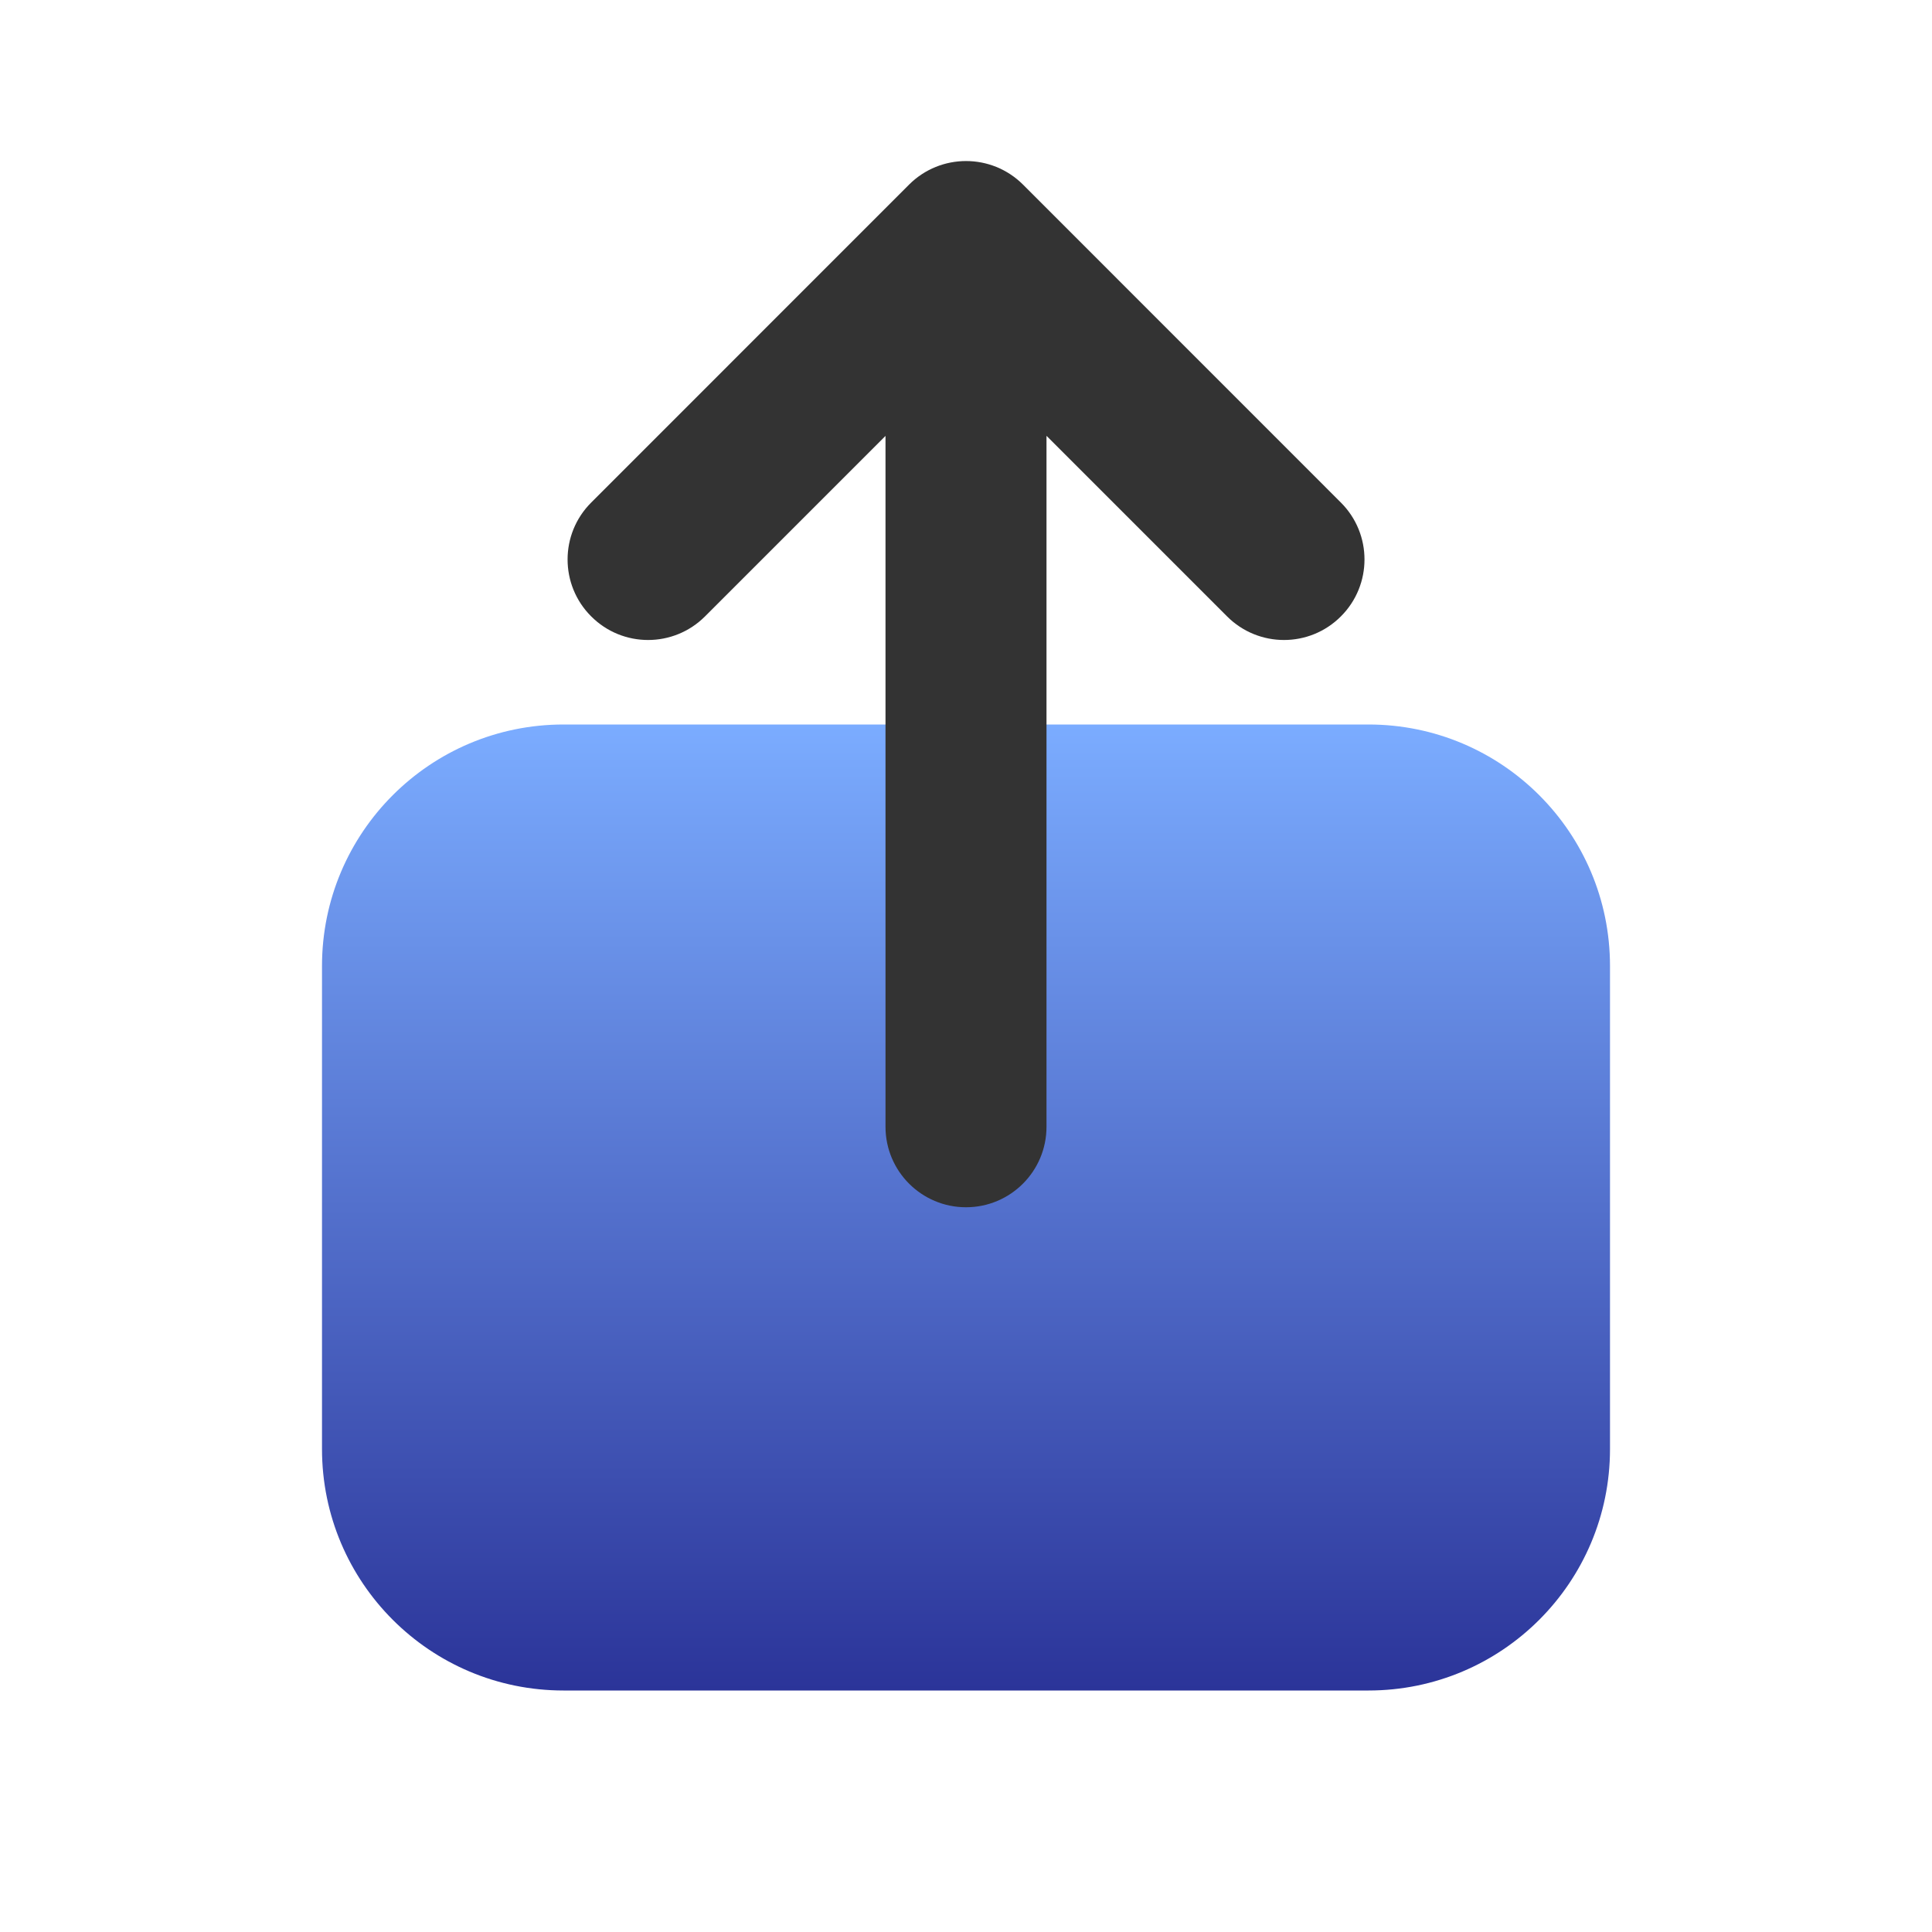
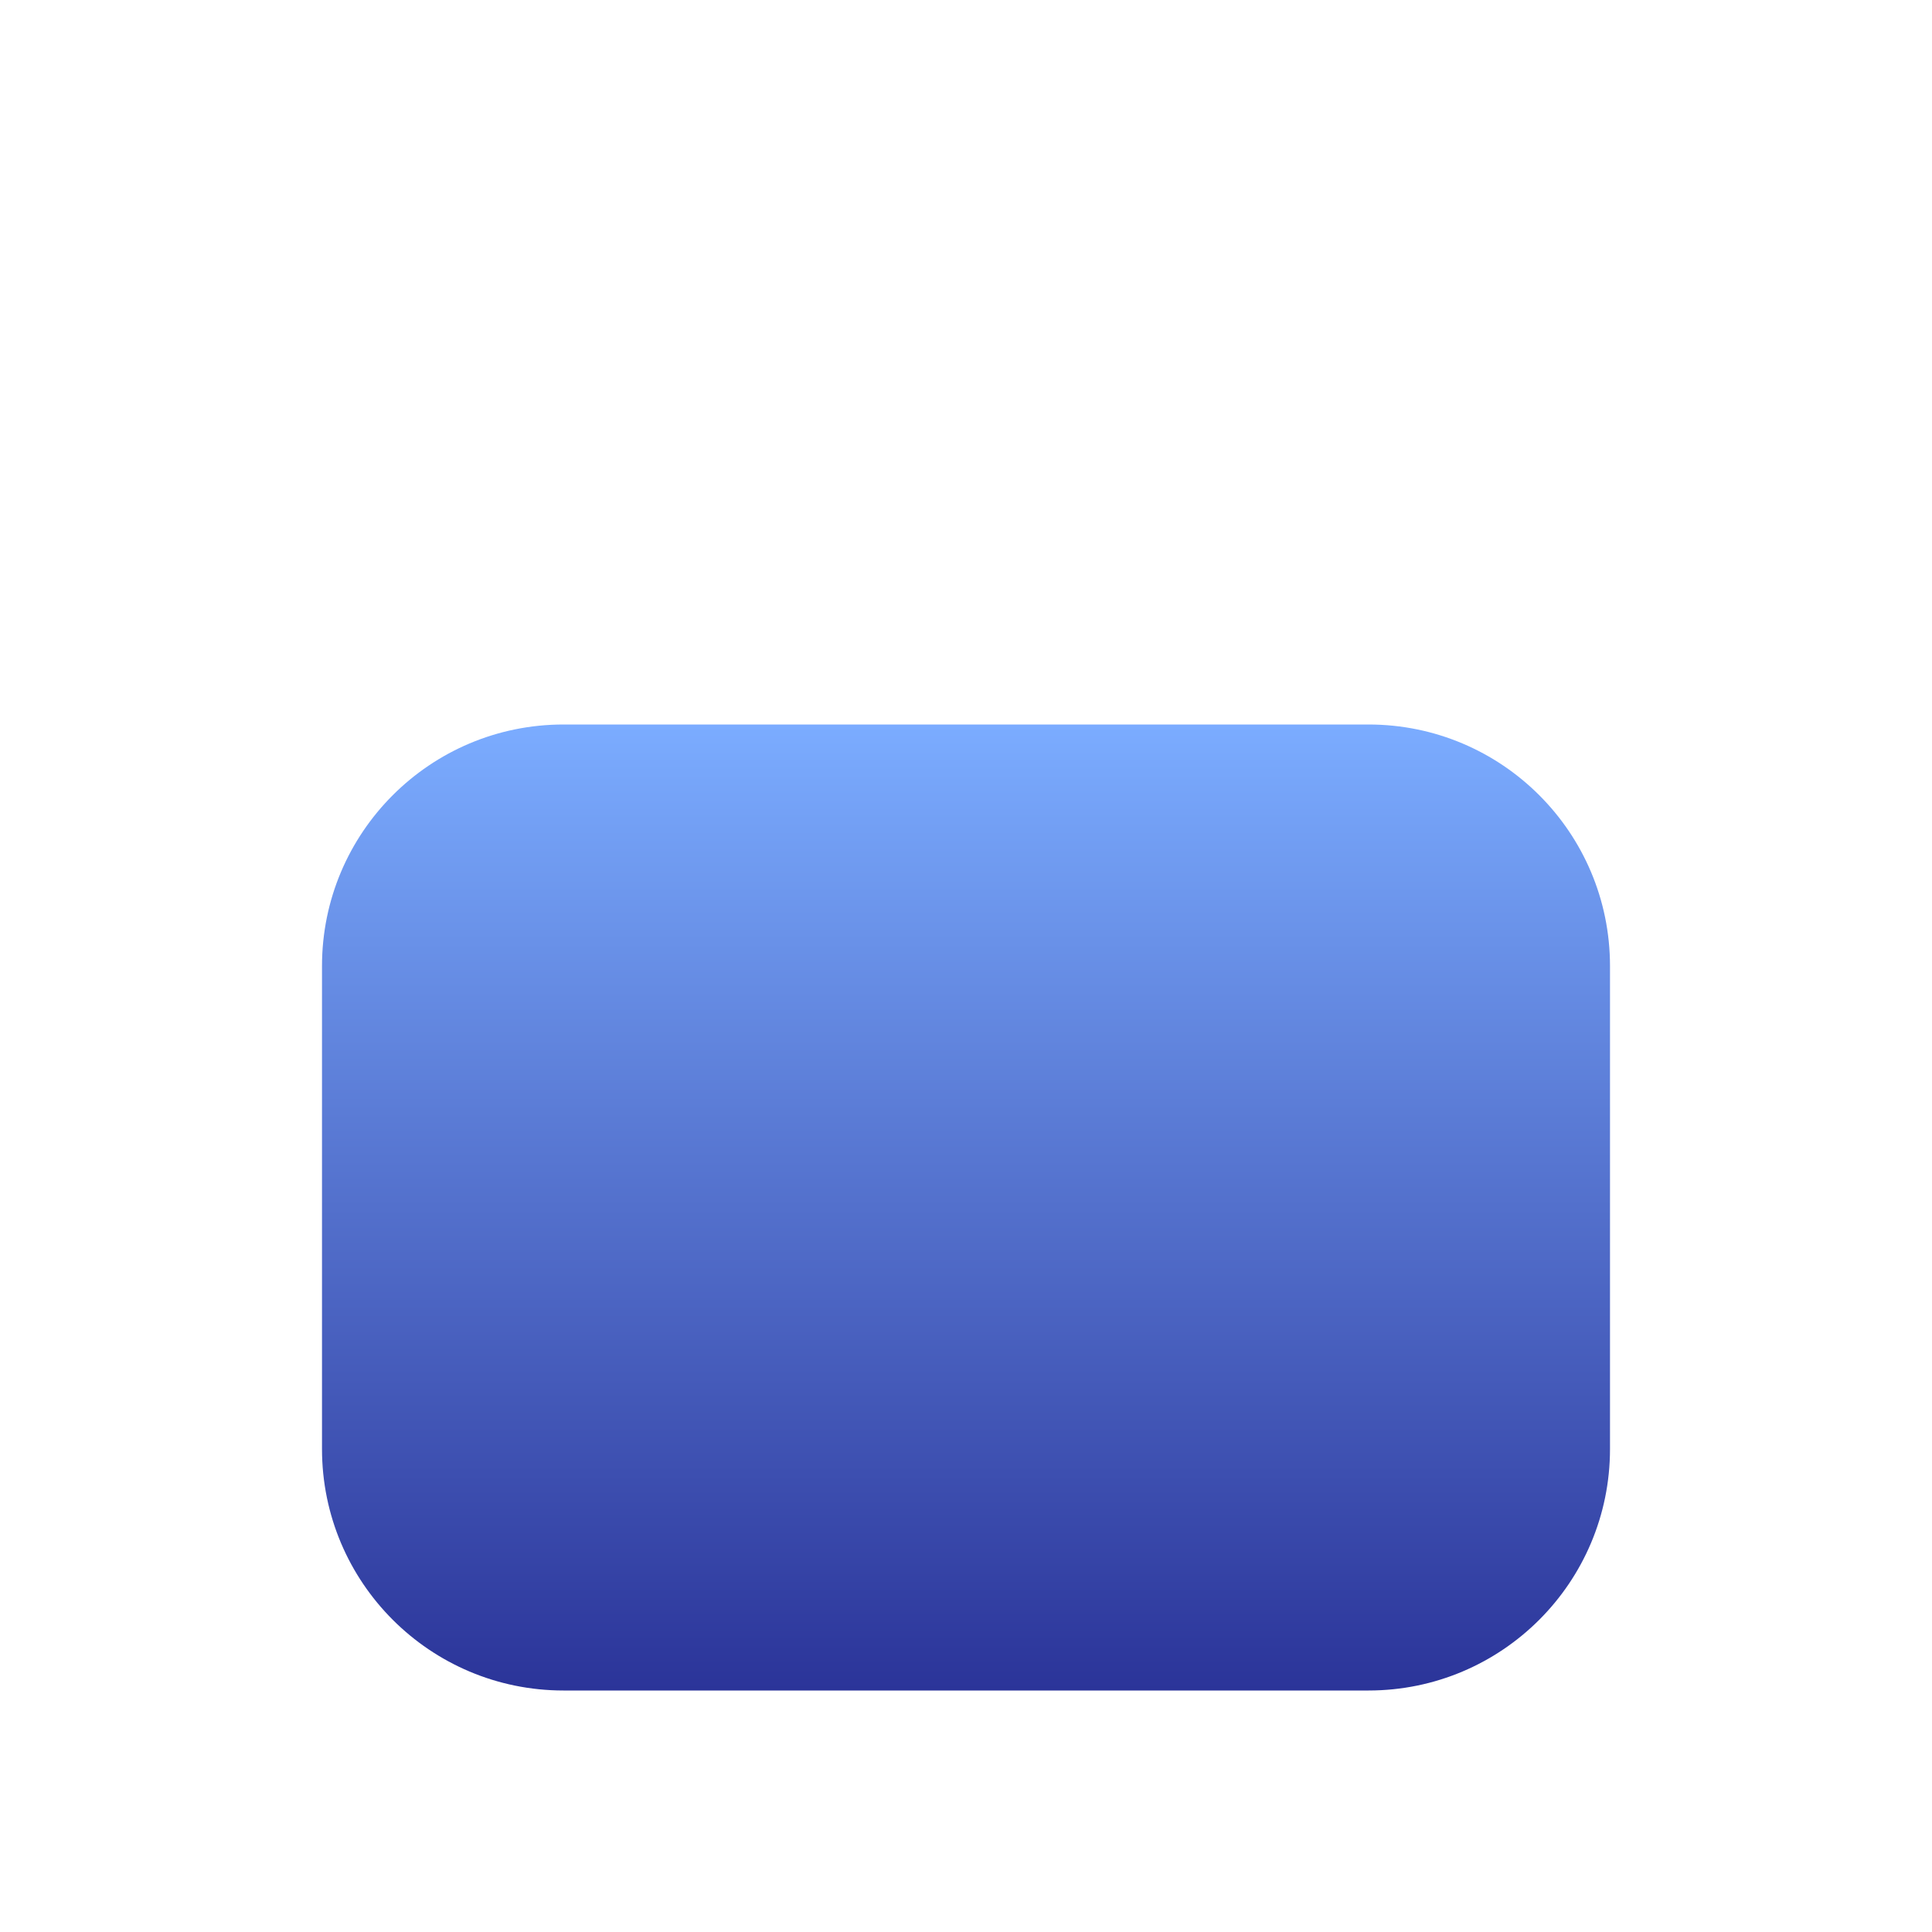
<svg xmlns="http://www.w3.org/2000/svg" width="24" height="24" viewBox="0 0 24 24" fill="none">
  <path d="M4 12C4 10.343 5.343 9 7 9H17C18.657 9 20 10.343 20 12V18C20 19.657 18.657 21 17 21H7C5.343 21 4 19.657 4 18V12Z" fill="url(#paint0_linear_927_2906)" />
-   <path fill-rule="evenodd" clip-rule="evenodd" d="M7.344 6.243C6.953 6.633 6.953 7.267 7.344 7.657C7.734 8.048 8.367 8.048 8.758 7.657L11 5.415V13.997C11 14.549 11.448 14.997 12 14.997C12.553 14.997 13 14.549 13 13.997V5.414L15.243 7.657C15.634 8.048 16.267 8.048 16.657 7.657C17.048 7.267 17.048 6.633 16.657 6.243L12.708 2.293C12.317 1.903 11.684 1.903 11.293 2.293L7.344 6.243Z" fill="#333333" />
  <defs>
    <linearGradient id="paint0_linear_927_2906" x1="12" y1="9" x2="12" y2="21" gradientUnits="userSpaceOnUse">
      <stop stop-color="#7BACFF" />
      <stop offset="1" stop-color="#2B3499" />
    </linearGradient>
  </defs>
</svg>